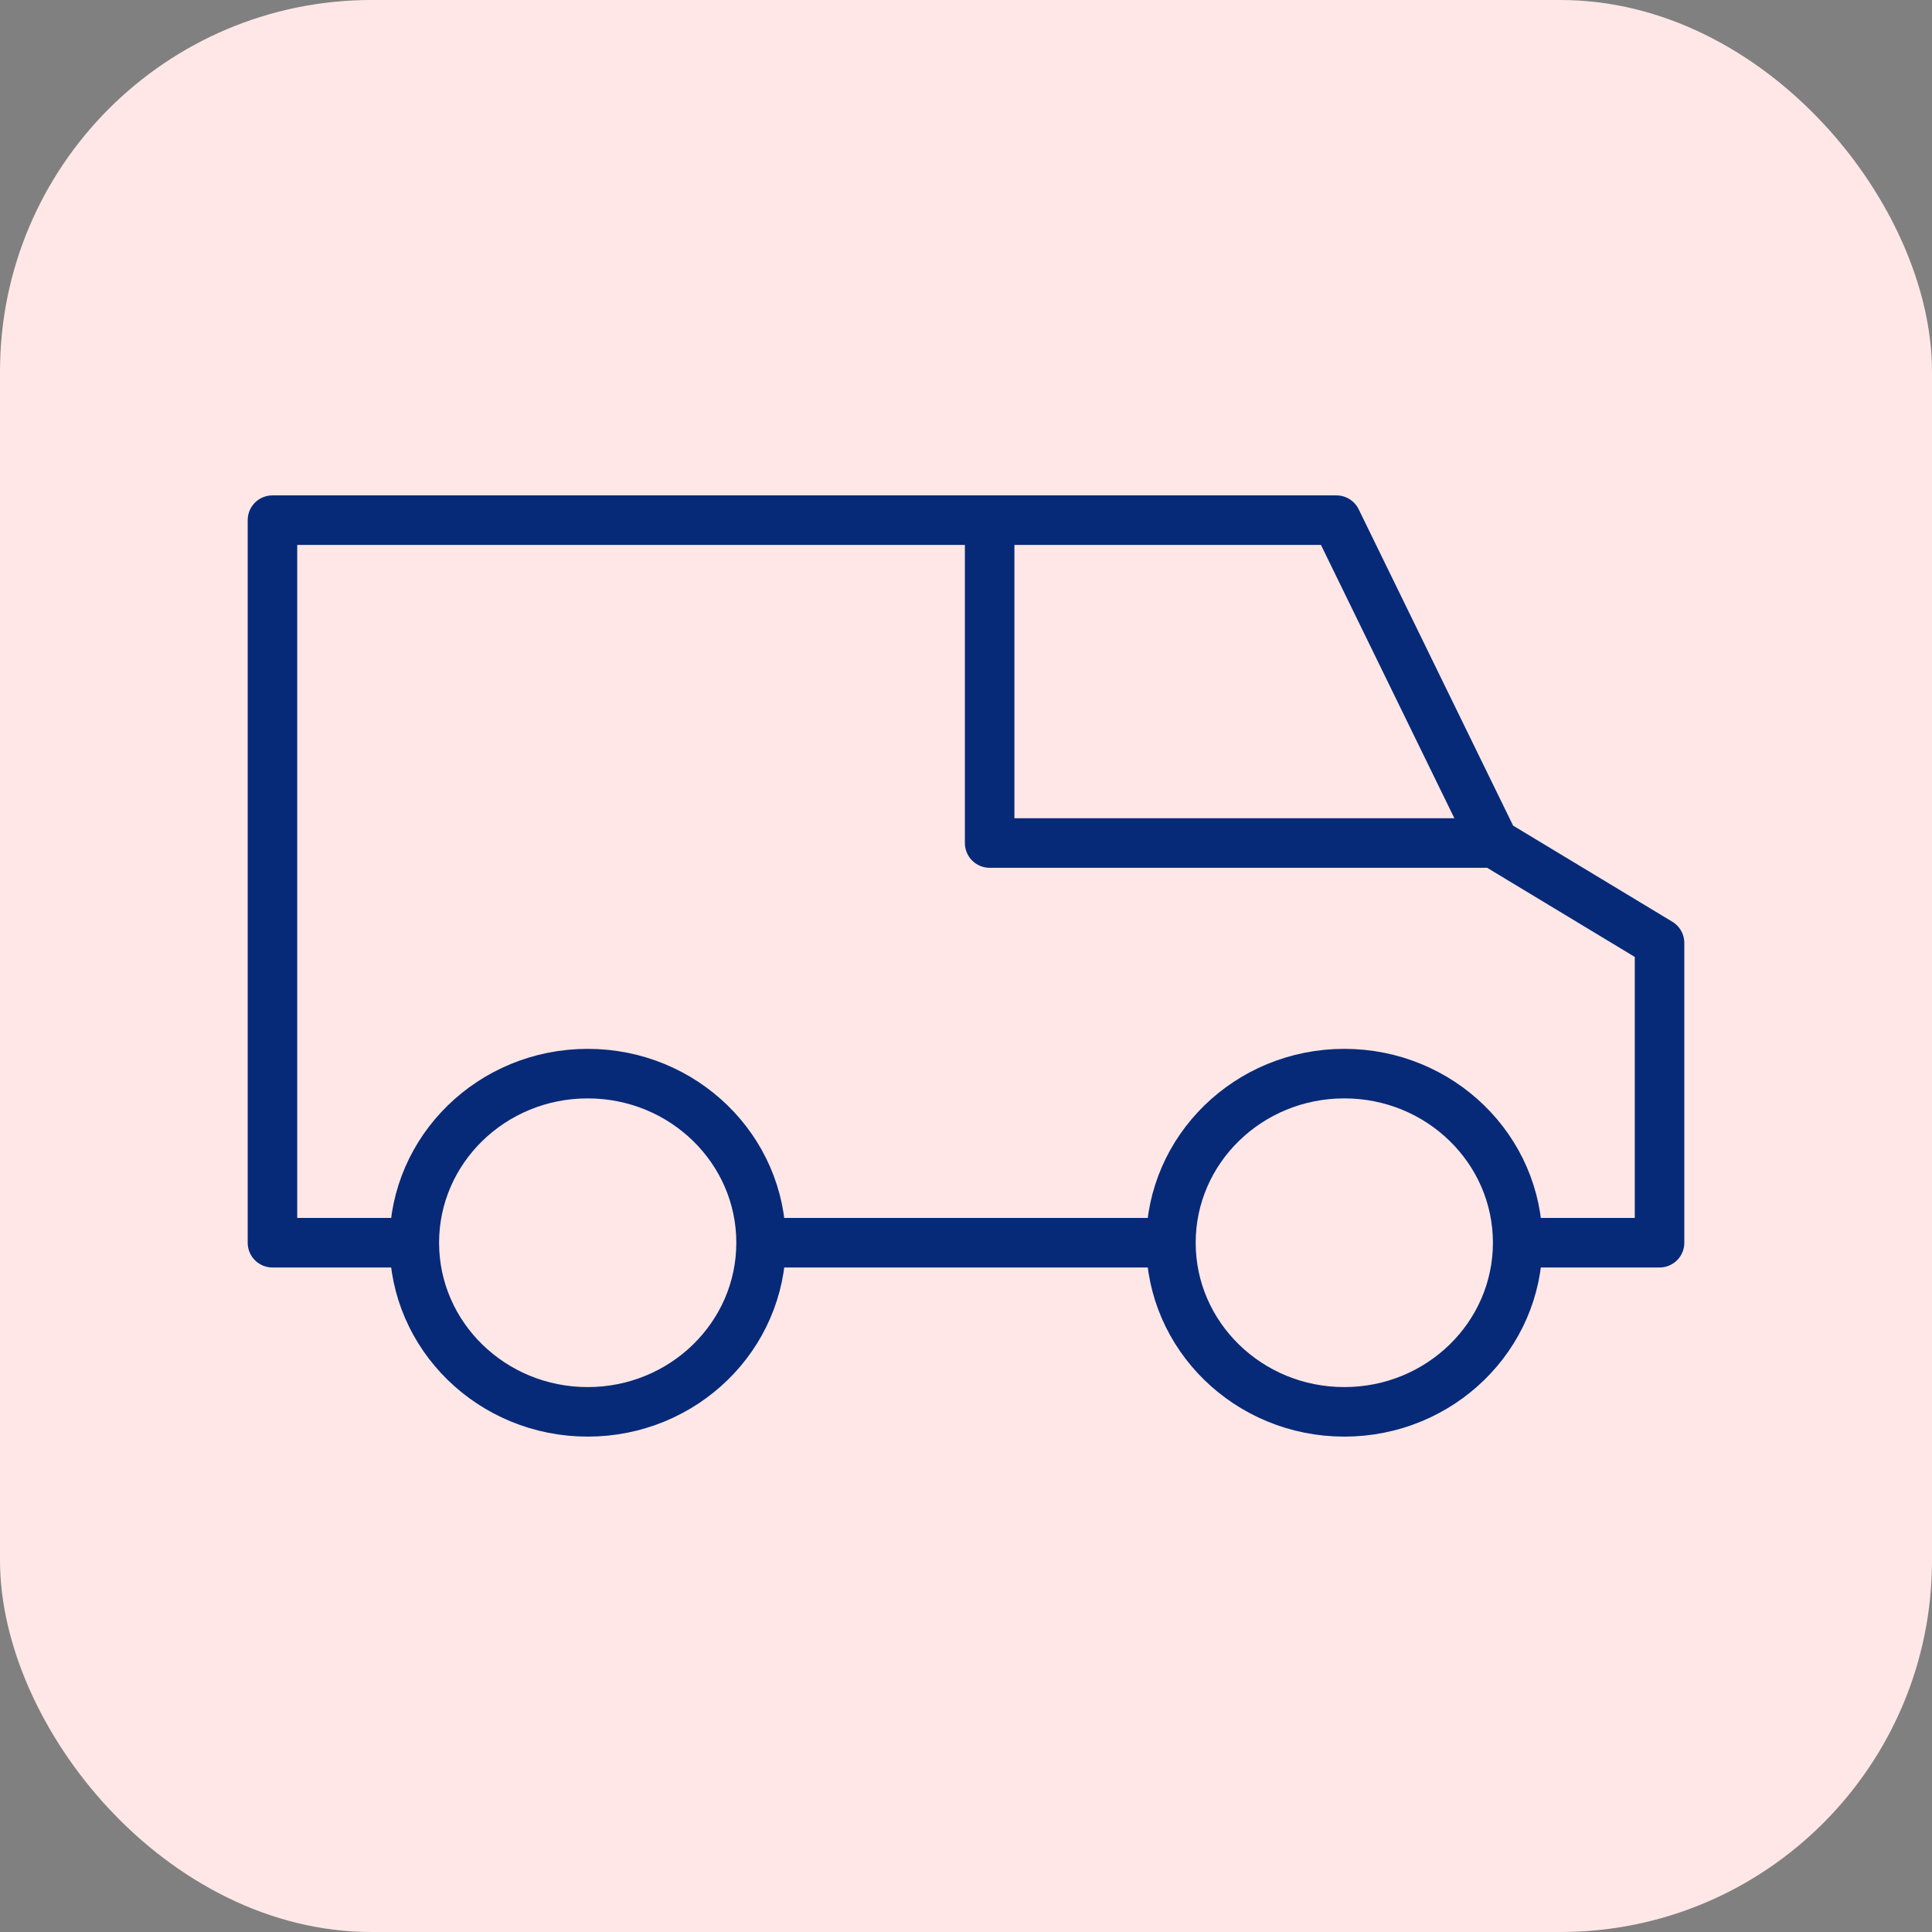
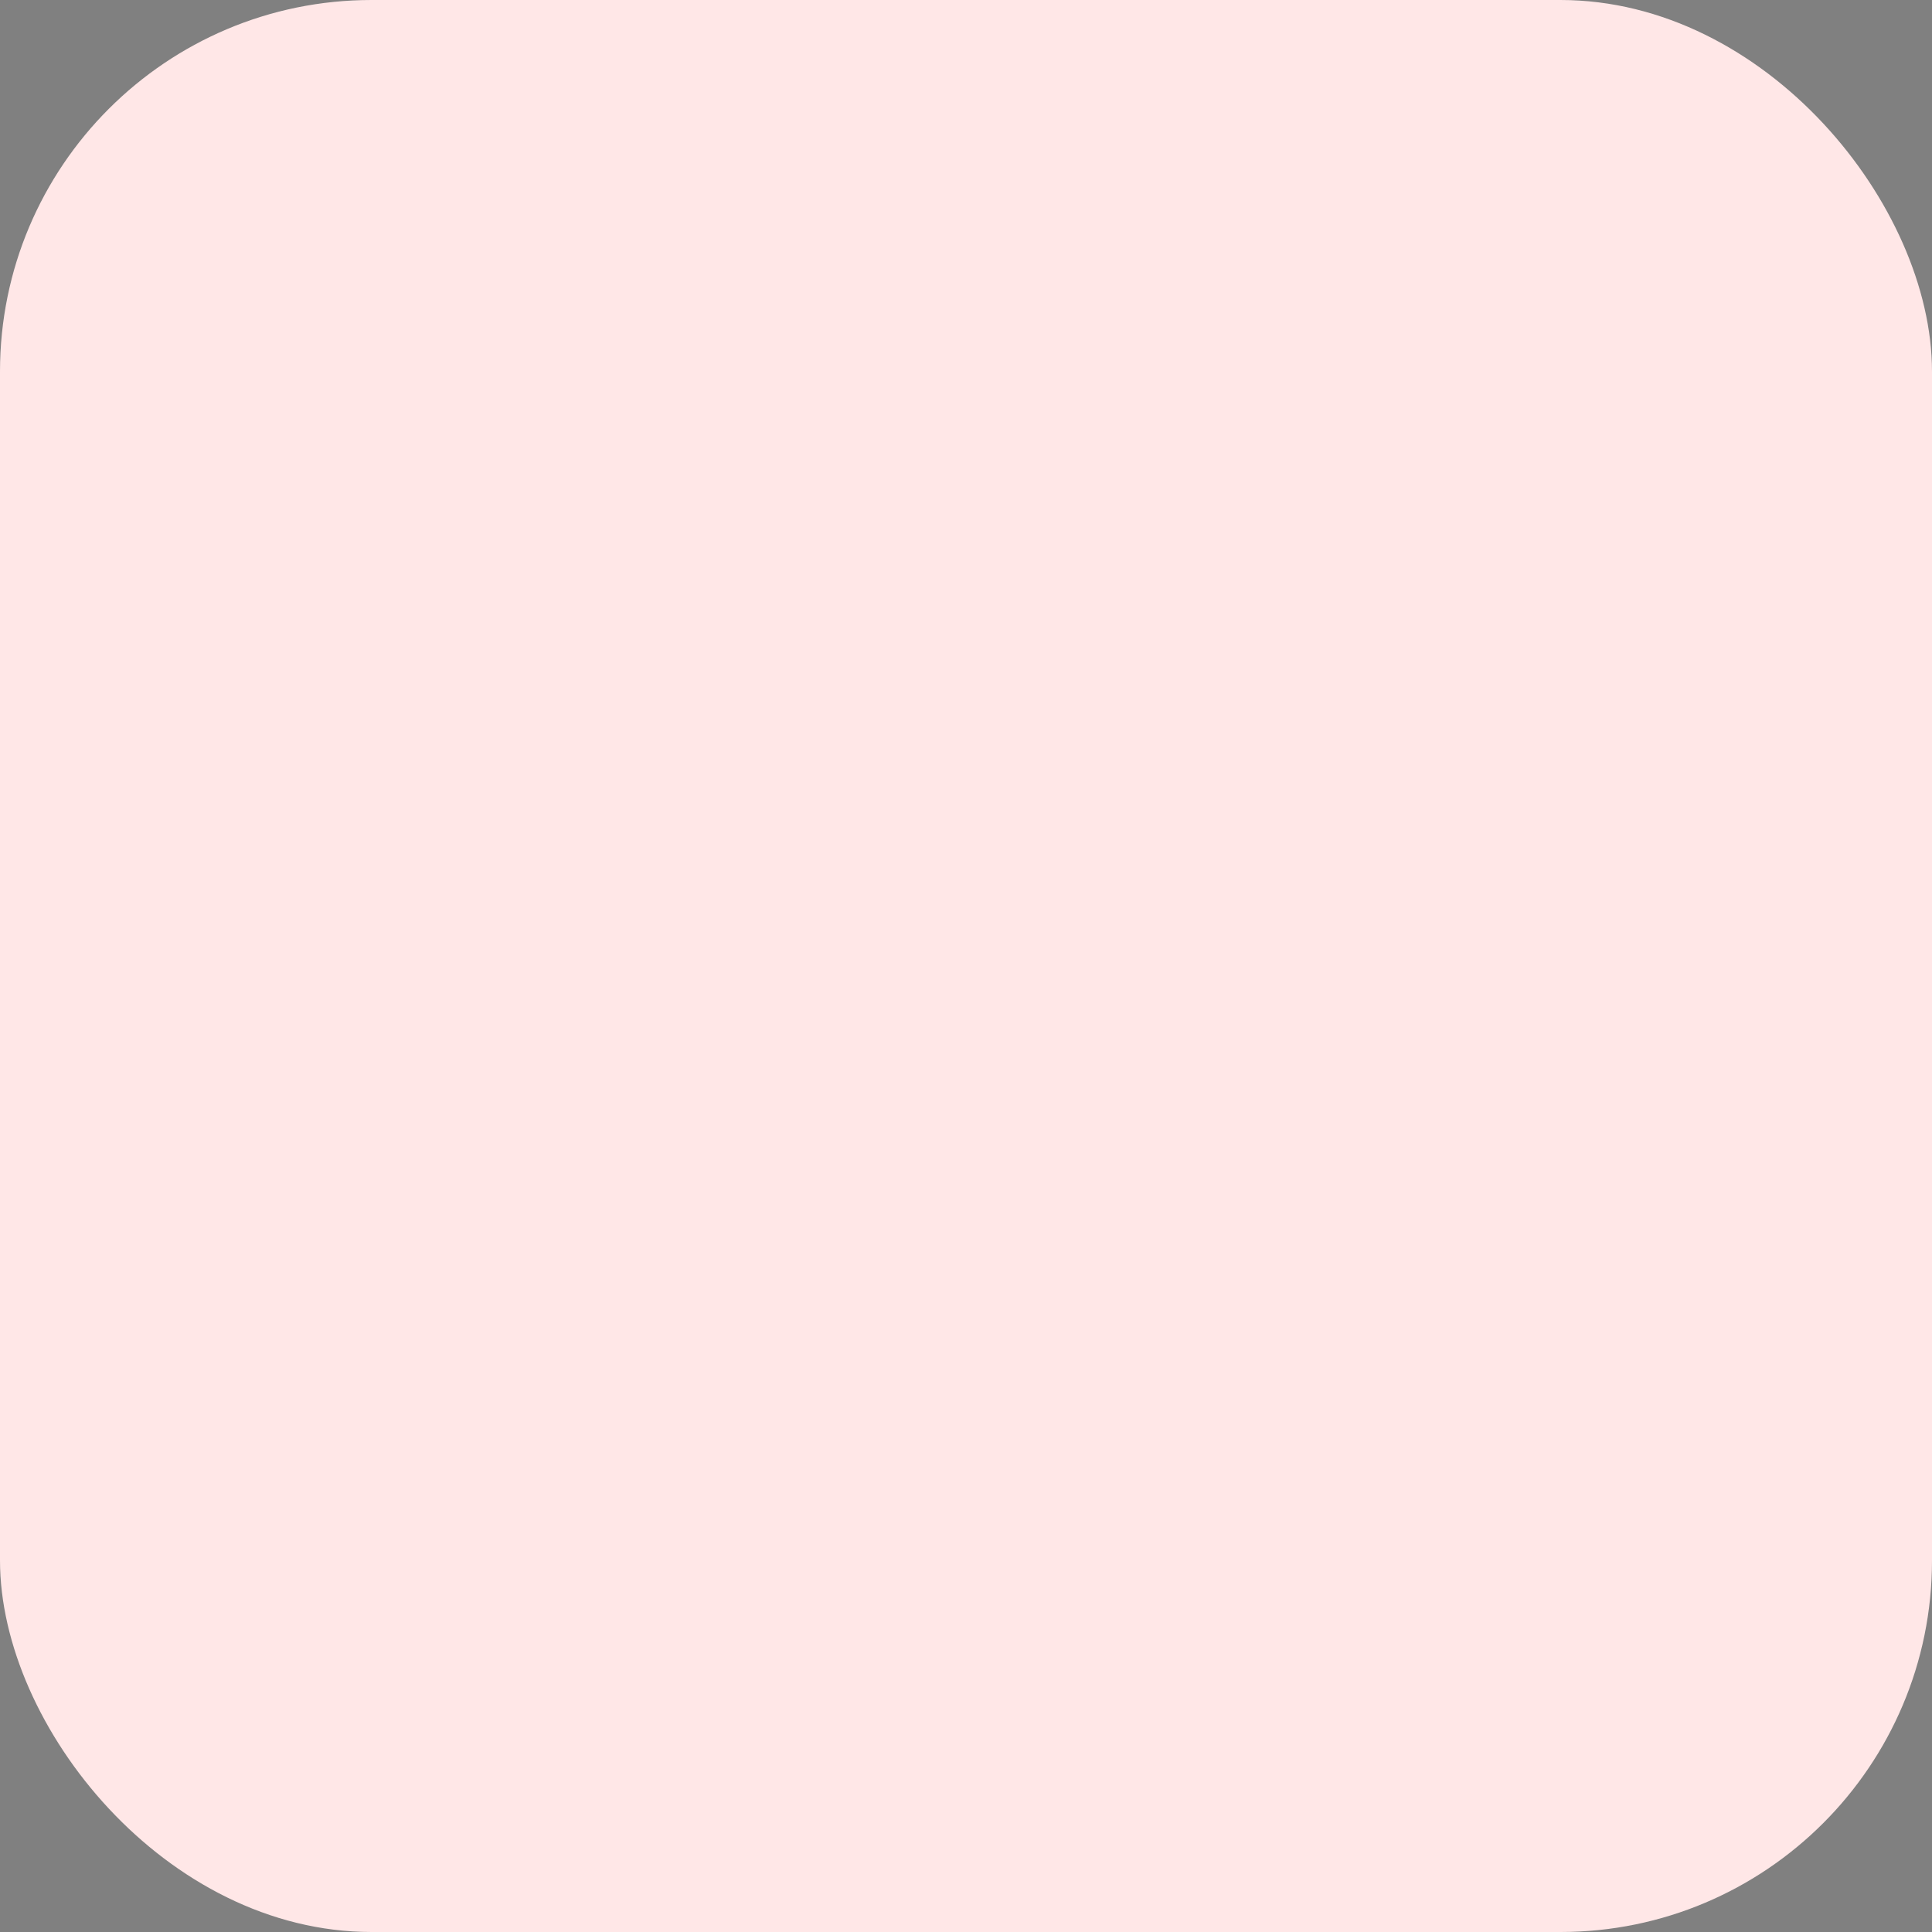
<svg xmlns="http://www.w3.org/2000/svg" width="78" height="78" viewBox="0 0 78 78" fill="none">
  <rect x="0" y="0" width="78" height="78" fill="#808080" stroke="none" />
  <rect width="78" height="78" rx="15" fill="#FFE7E7" />
-   <path d="M60.318 34.035L67 38.069V50.172H61.273M60.318 34.035L53.955 21H39.955M60.318 34.035H39.955V21M39.955 21H11V50.172H16.727M30.727 50.172C30.727 53.943 27.593 57 23.727 57C19.861 57 16.727 53.943 16.727 50.172M30.727 50.172C30.727 46.402 27.593 43.345 23.727 43.345C19.861 43.345 16.727 46.402 16.727 50.172M30.727 50.172H47.273M61.273 50.172C61.273 53.943 58.139 57 54.273 57C50.407 57 47.273 53.943 47.273 50.172M61.273 50.172C61.273 46.402 58.139 43.345 54.273 43.345C50.407 43.345 47.273 46.402 47.273 50.172" stroke="#062A78" stroke-width="2" stroke-linecap="round" stroke-linejoin="round" />
</svg>